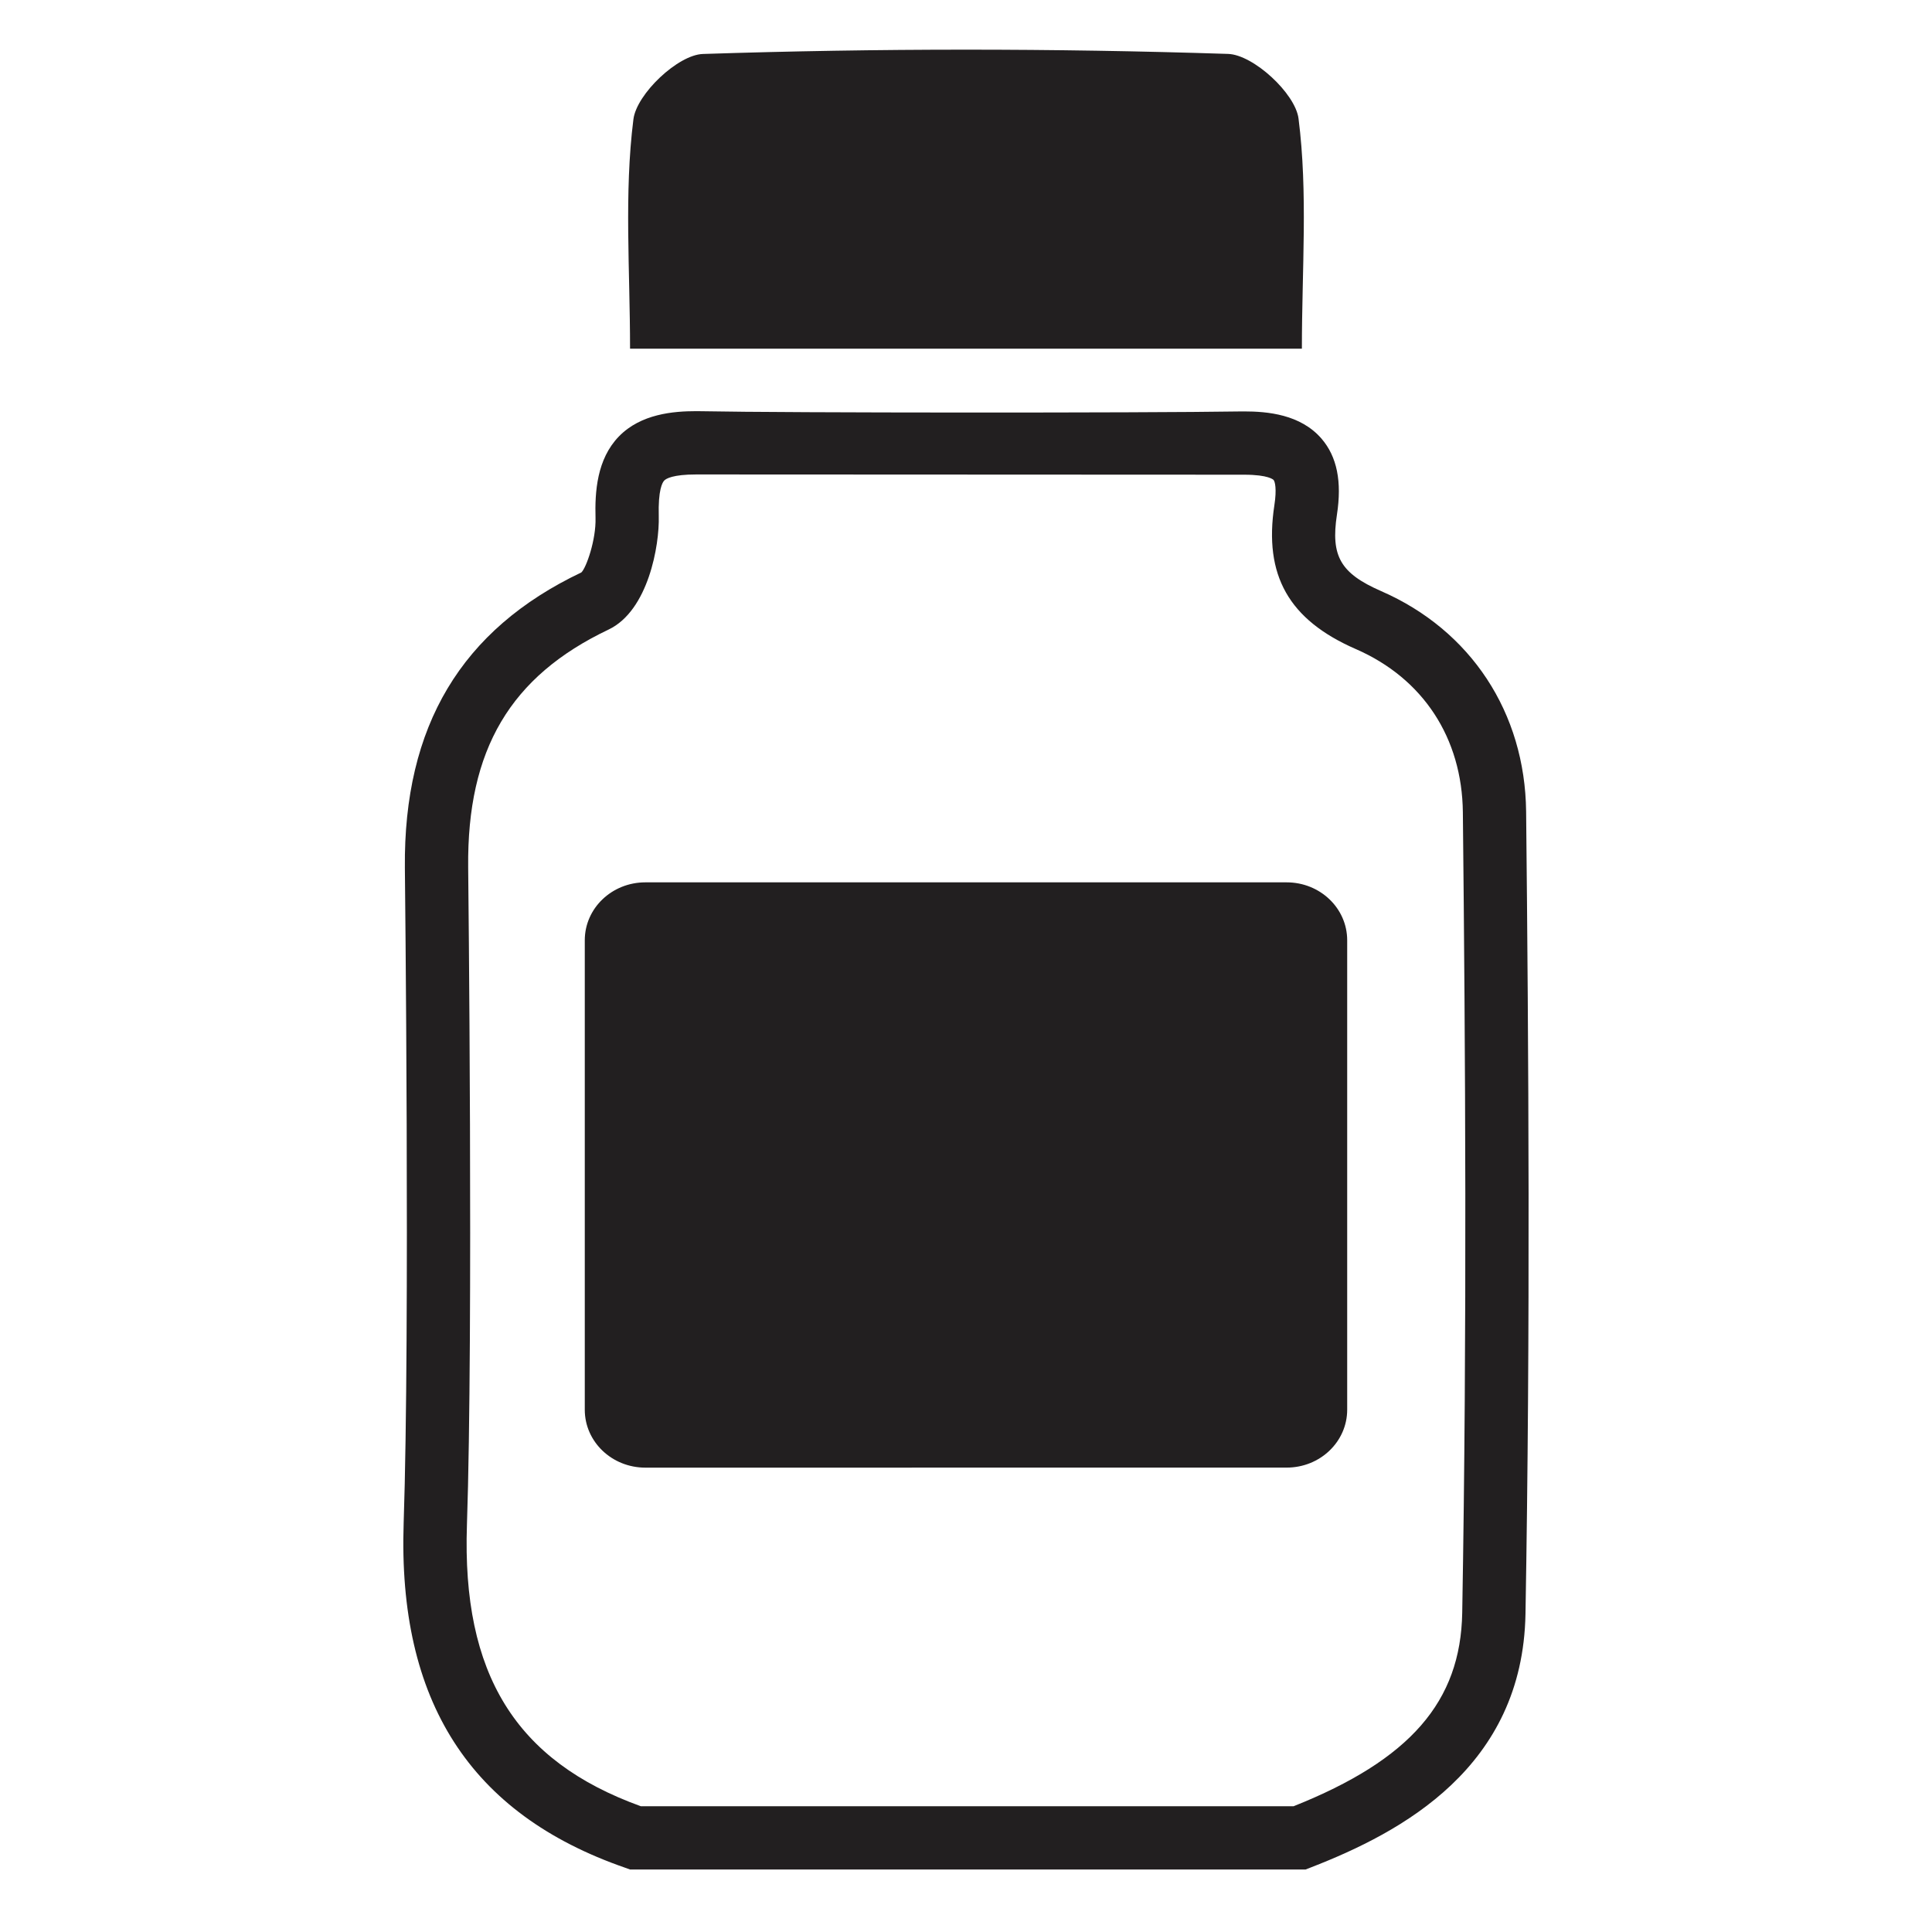
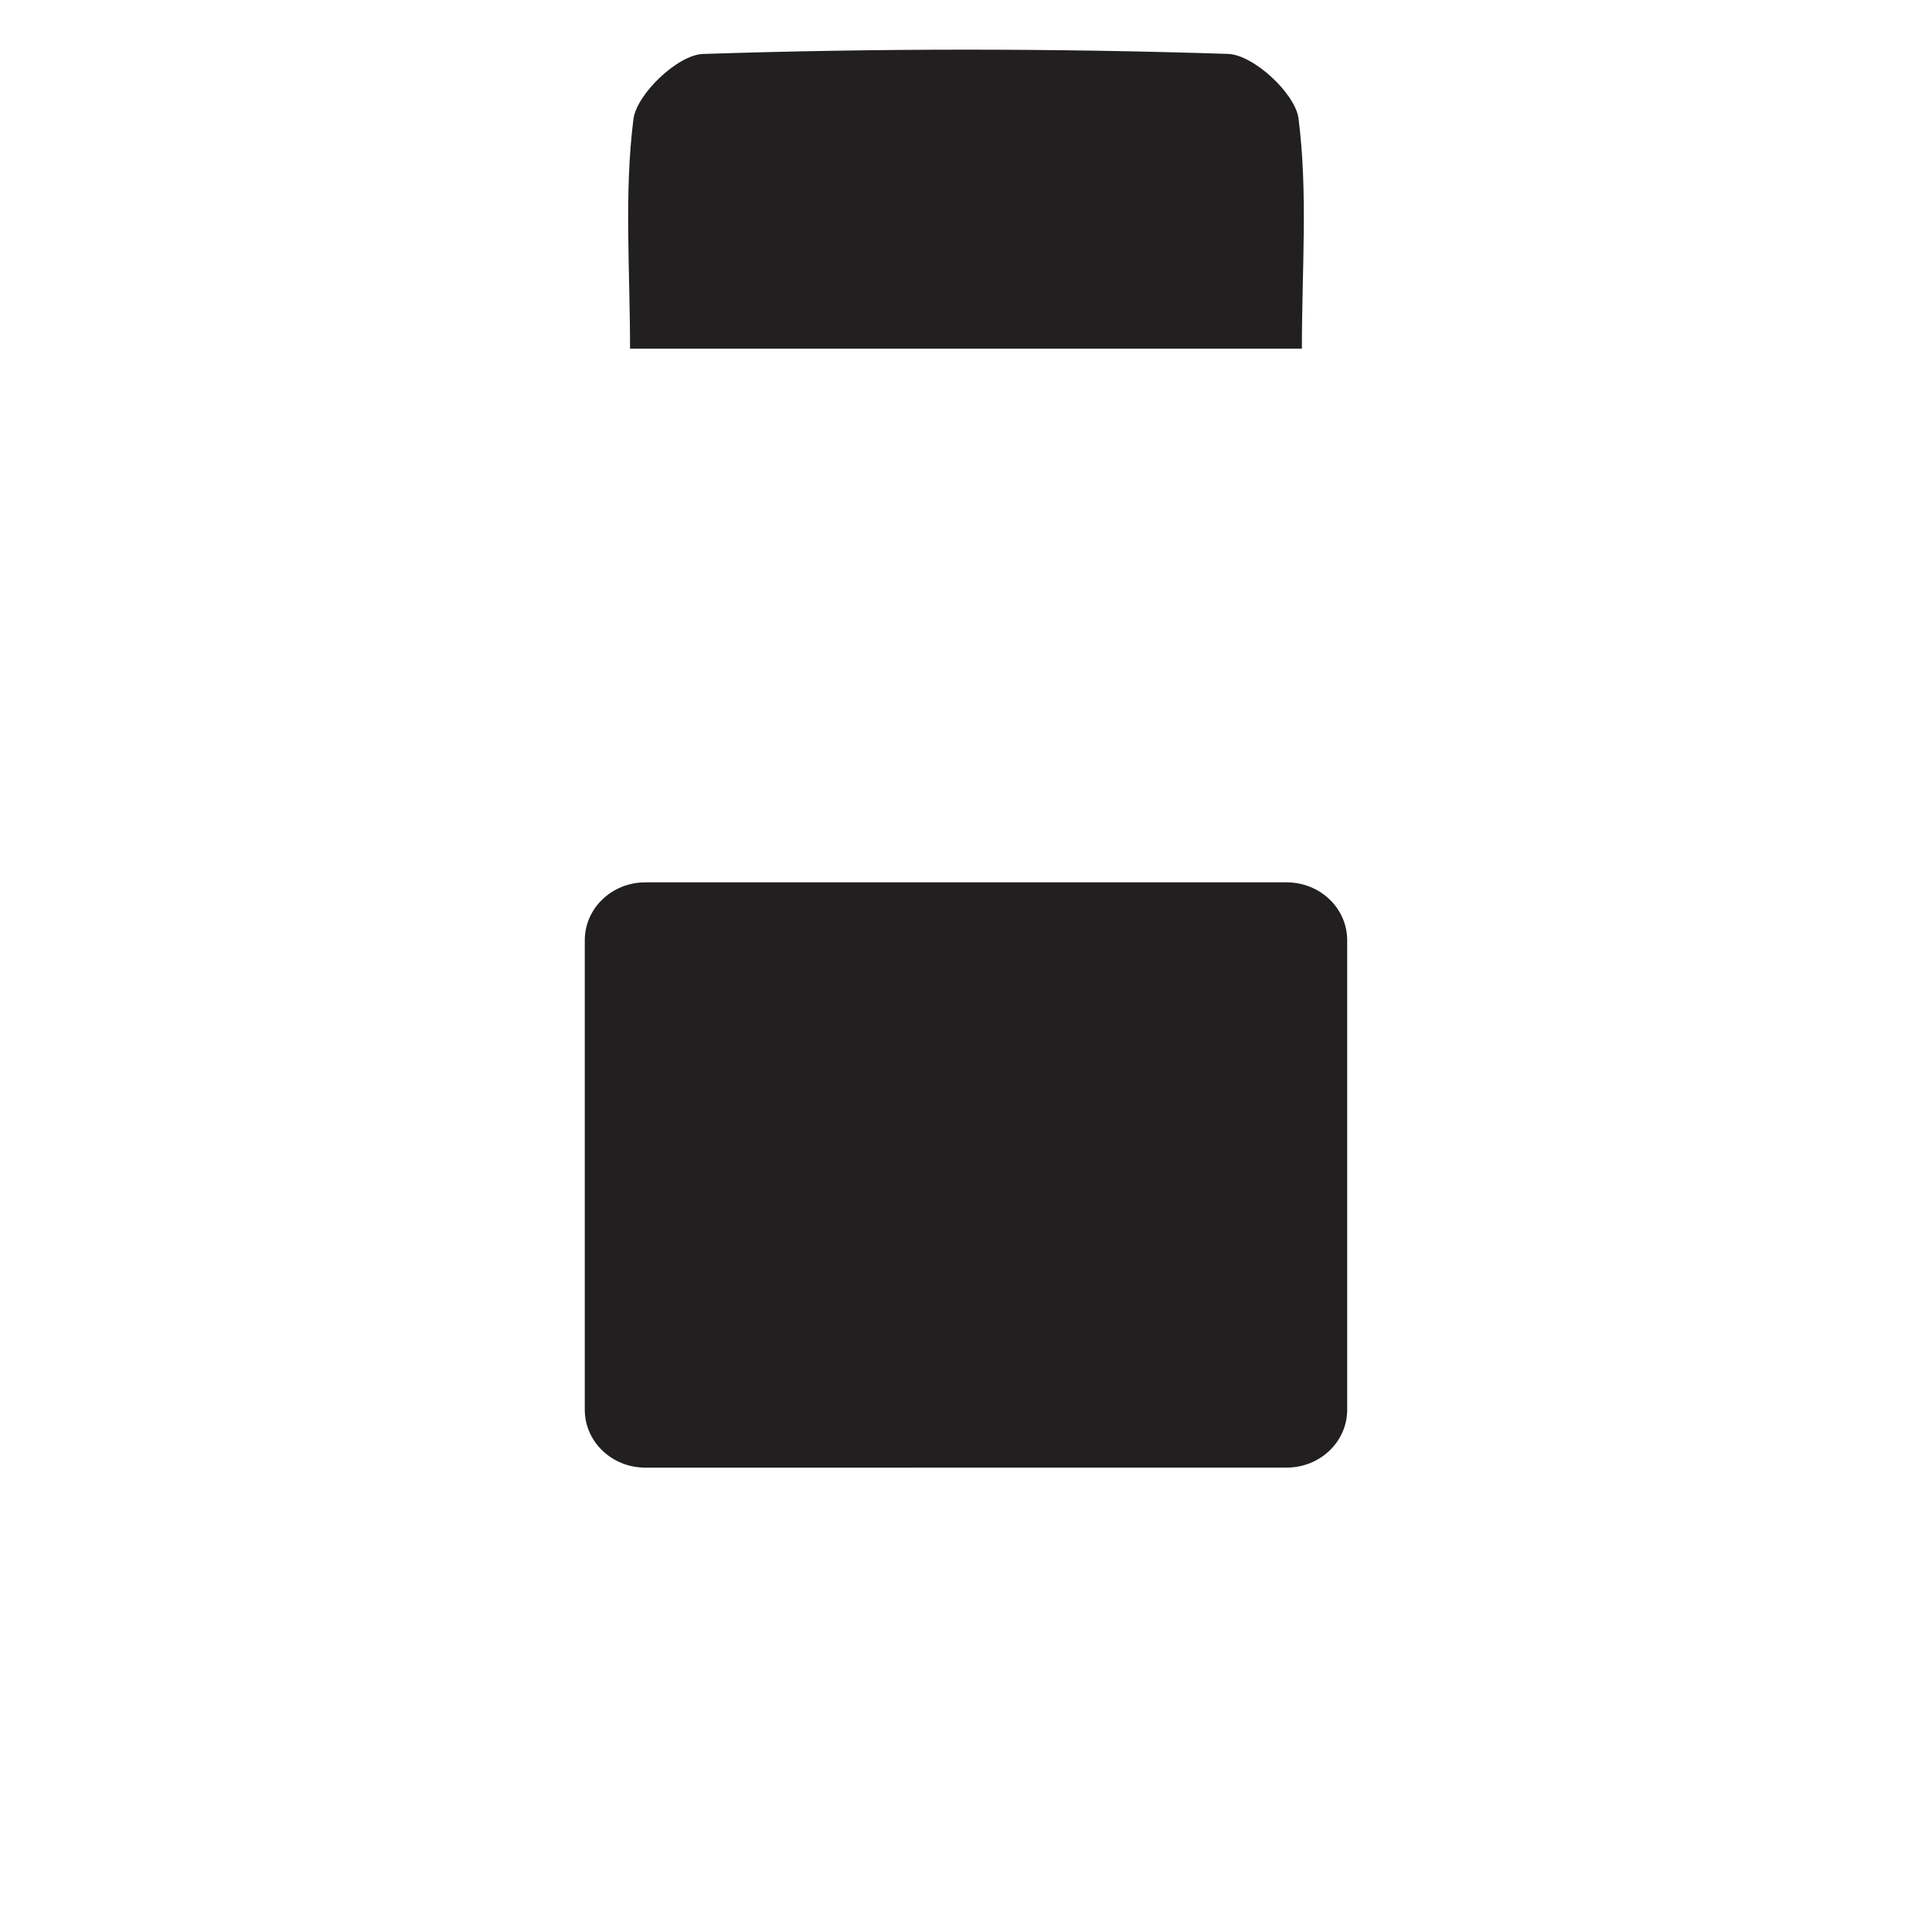
<svg xmlns="http://www.w3.org/2000/svg" width="800px" height="800px" version="1.1" viewBox="144 144 512 512">
  <g fill="#221f20">
-     <path d="m489.98 639.44h-179l-1.336-0.48c-41.078-14.25-60.266-44.16-58.668-91.434 1.703-50.262 0.32-173.56 0.32-173.56-0.359-37.527 14.93-63.129 46.77-78.266 1.293-1.211 3.914-8.641 3.754-14.426-0.191-6.902 0.344-15.602 6.207-21.629 5.828-5.988 14.484-6.684 20.488-6.684l1.512 0.016c22.379 0.445 116.96 0.469 142.51 0.059l1.148-0.008c6.156 0 14.98 0.754 20.562 7.254 4.074 4.754 5.406 11.328 4.055 20.102-1.68 11.016 0.949 15.559 11.73 20.27 23.77 10.371 38.121 32.211 38.406 58.426 0.648 62.582 1.148 136.78-0.168 212.61-0.723 40.699-32.773 57.836-56.84 67.184zm-176.15-16.766h172.98c30.891-12.309 44.285-27.711 44.695-51.281 1.309-75.637 0.824-149.67 0.168-212.13-0.211-19.715-10.547-35.484-28.34-43.242-17.801-7.758-24.453-19.539-21.605-38.172 0.656-4.289 0.152-6.223-0.211-6.648-0.051-0.059-1.285-1.402-7.844-1.402l-145.16-0.066c-6.238 0-8.012 1.125-8.473 1.605-0.512 0.52-1.652 2.477-1.461 9.473 0.211 7.625-2.754 25.004-13.301 30.027-26.047 12.395-37.516 31.809-37.207 62.977 0 0 1.387 123.66-0.328 174.29-1.348 39.523 12.883 62.582 46.086 74.566z" />
    <path d="m310.97 236.4c0-20.918-1.594-41.109 0.891-60.785 0.84-6.711 11.797-17.105 18.422-17.312 46.359-1.52 92.809-1.52 139.17-0.016 6.699 0.211 17.816 10.473 18.668 17.121 2.519 19.684 0.891 39.902 0.891 60.996z" />
    <path d="m315.02 532.94c-8.867 0-16.047-6.867-16.047-15.34v-124.42c0-8.48 7.18-15.348 16.047-15.348h169.96c8.867 0 16.039 6.867 16.039 15.348v124.41c0 8.473-7.172 15.34-16.039 15.34z" />
  </g>
</svg>